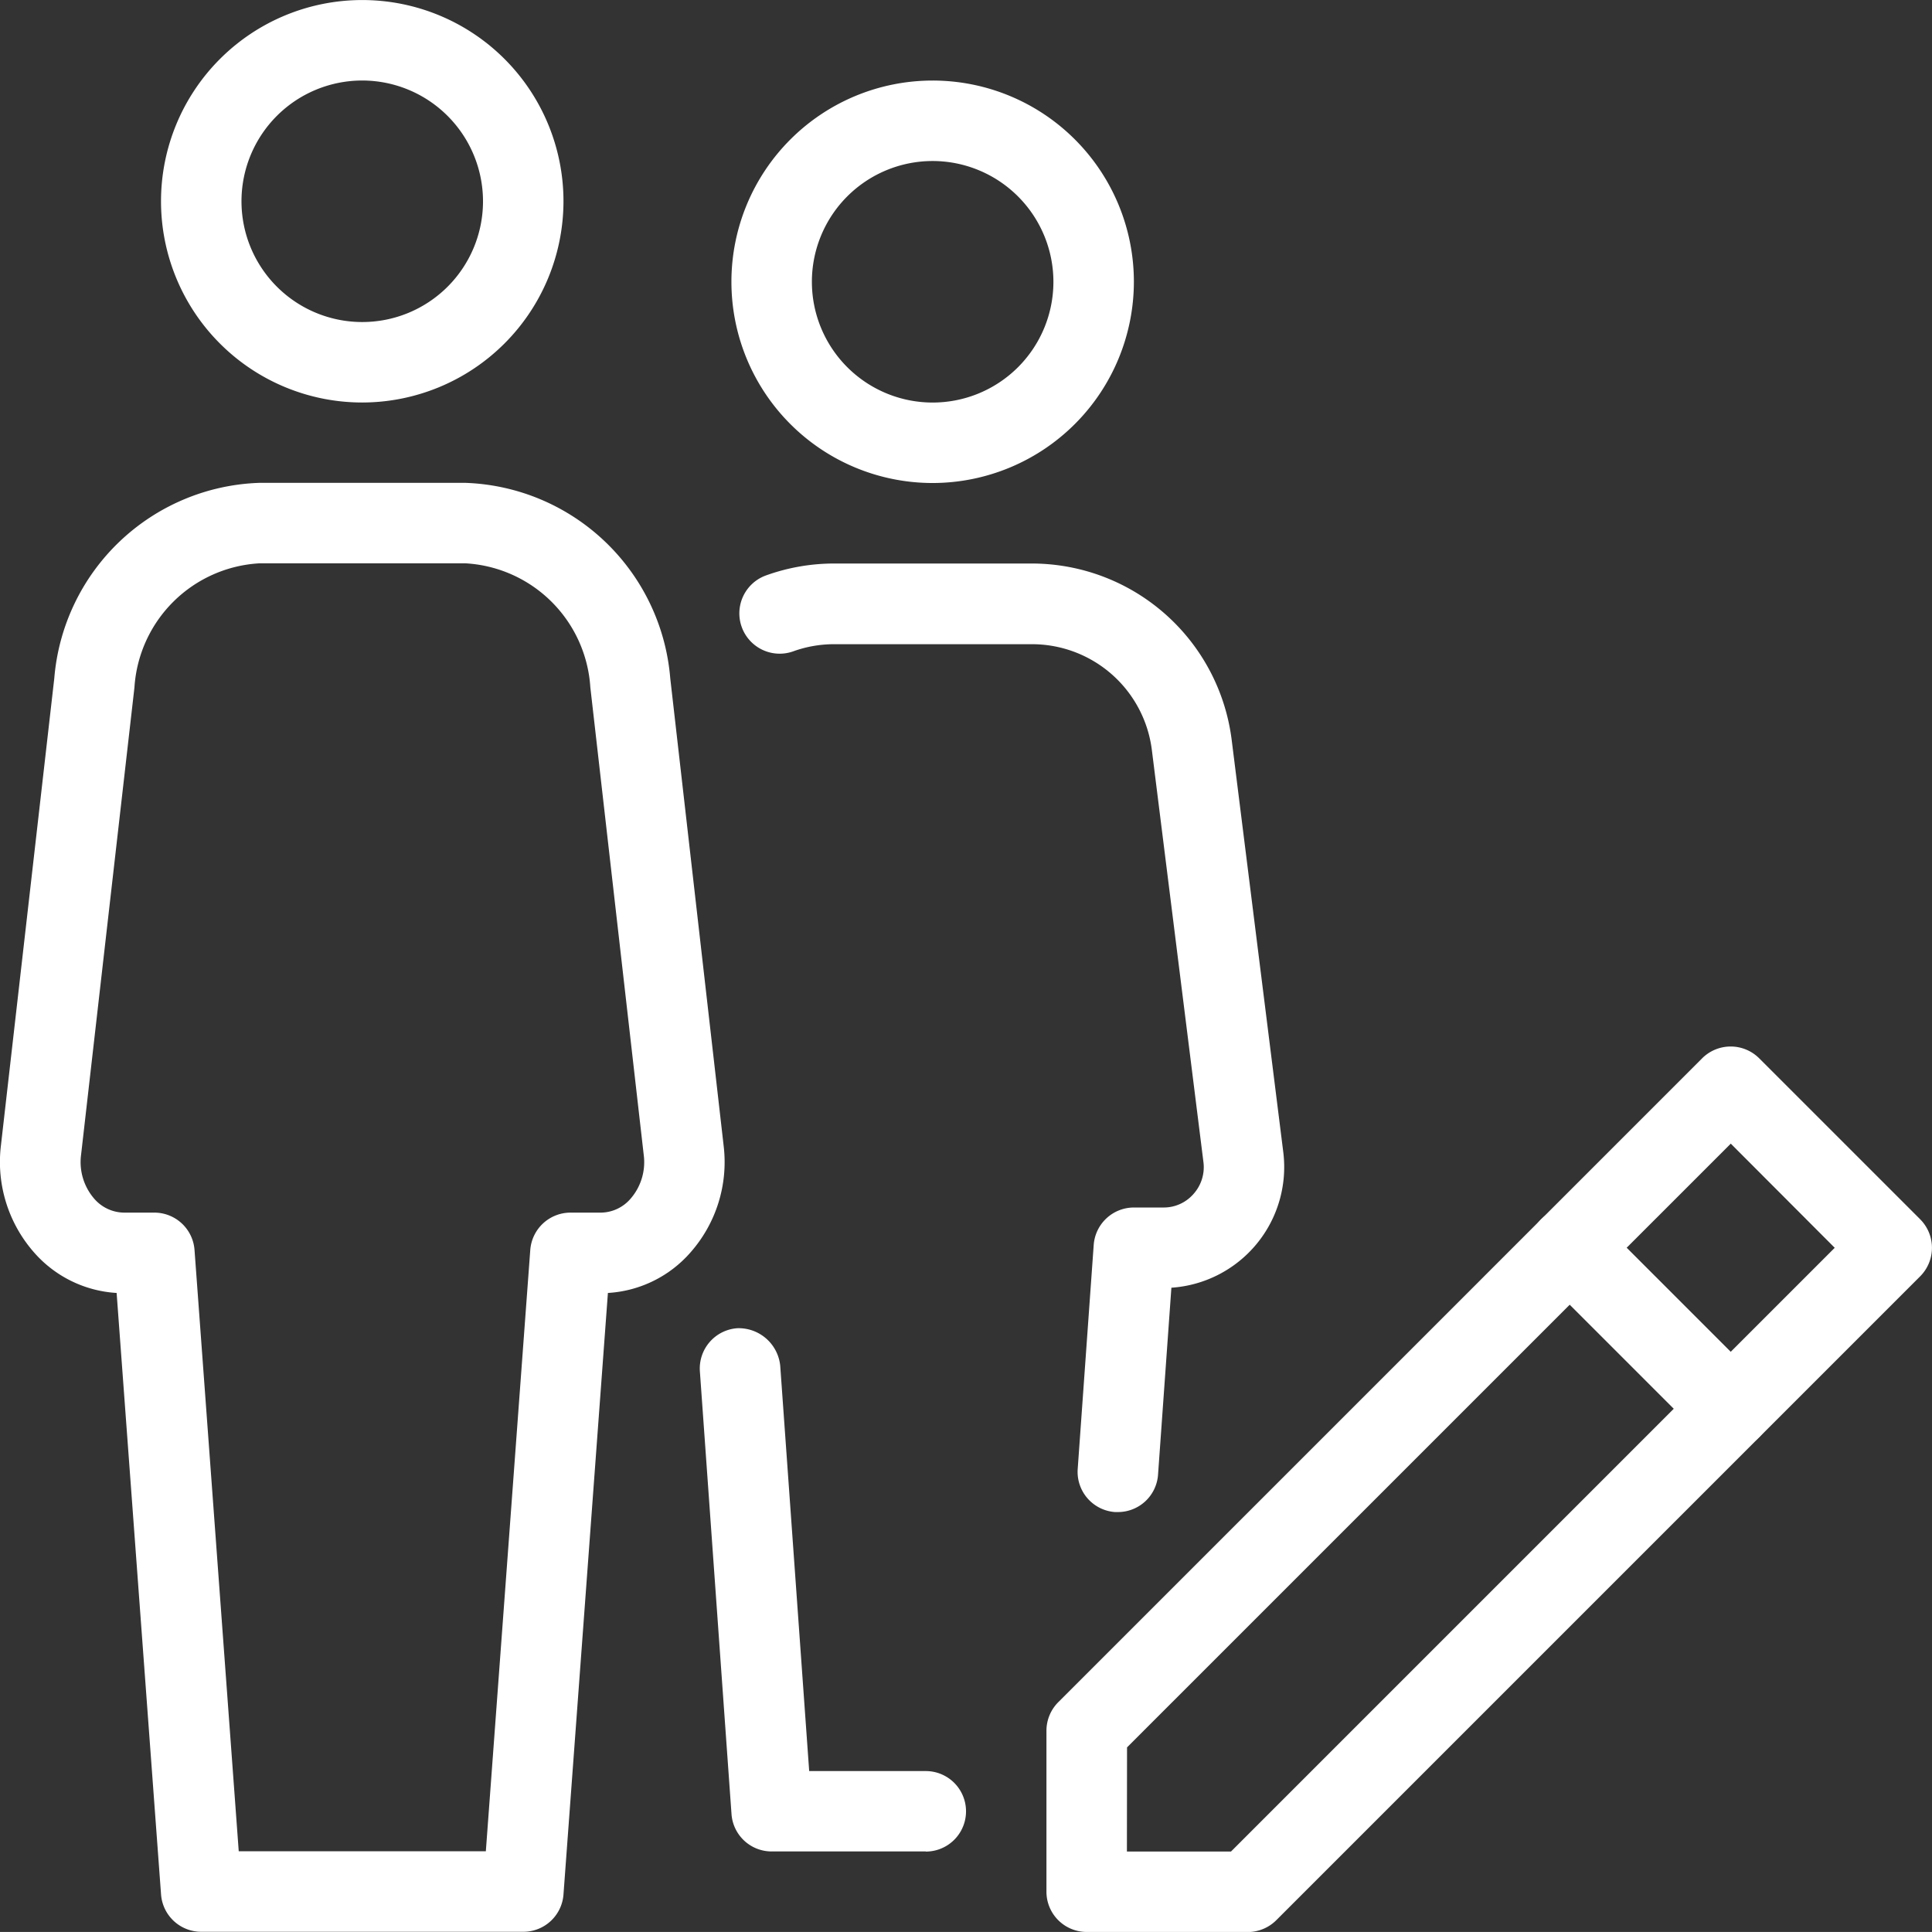
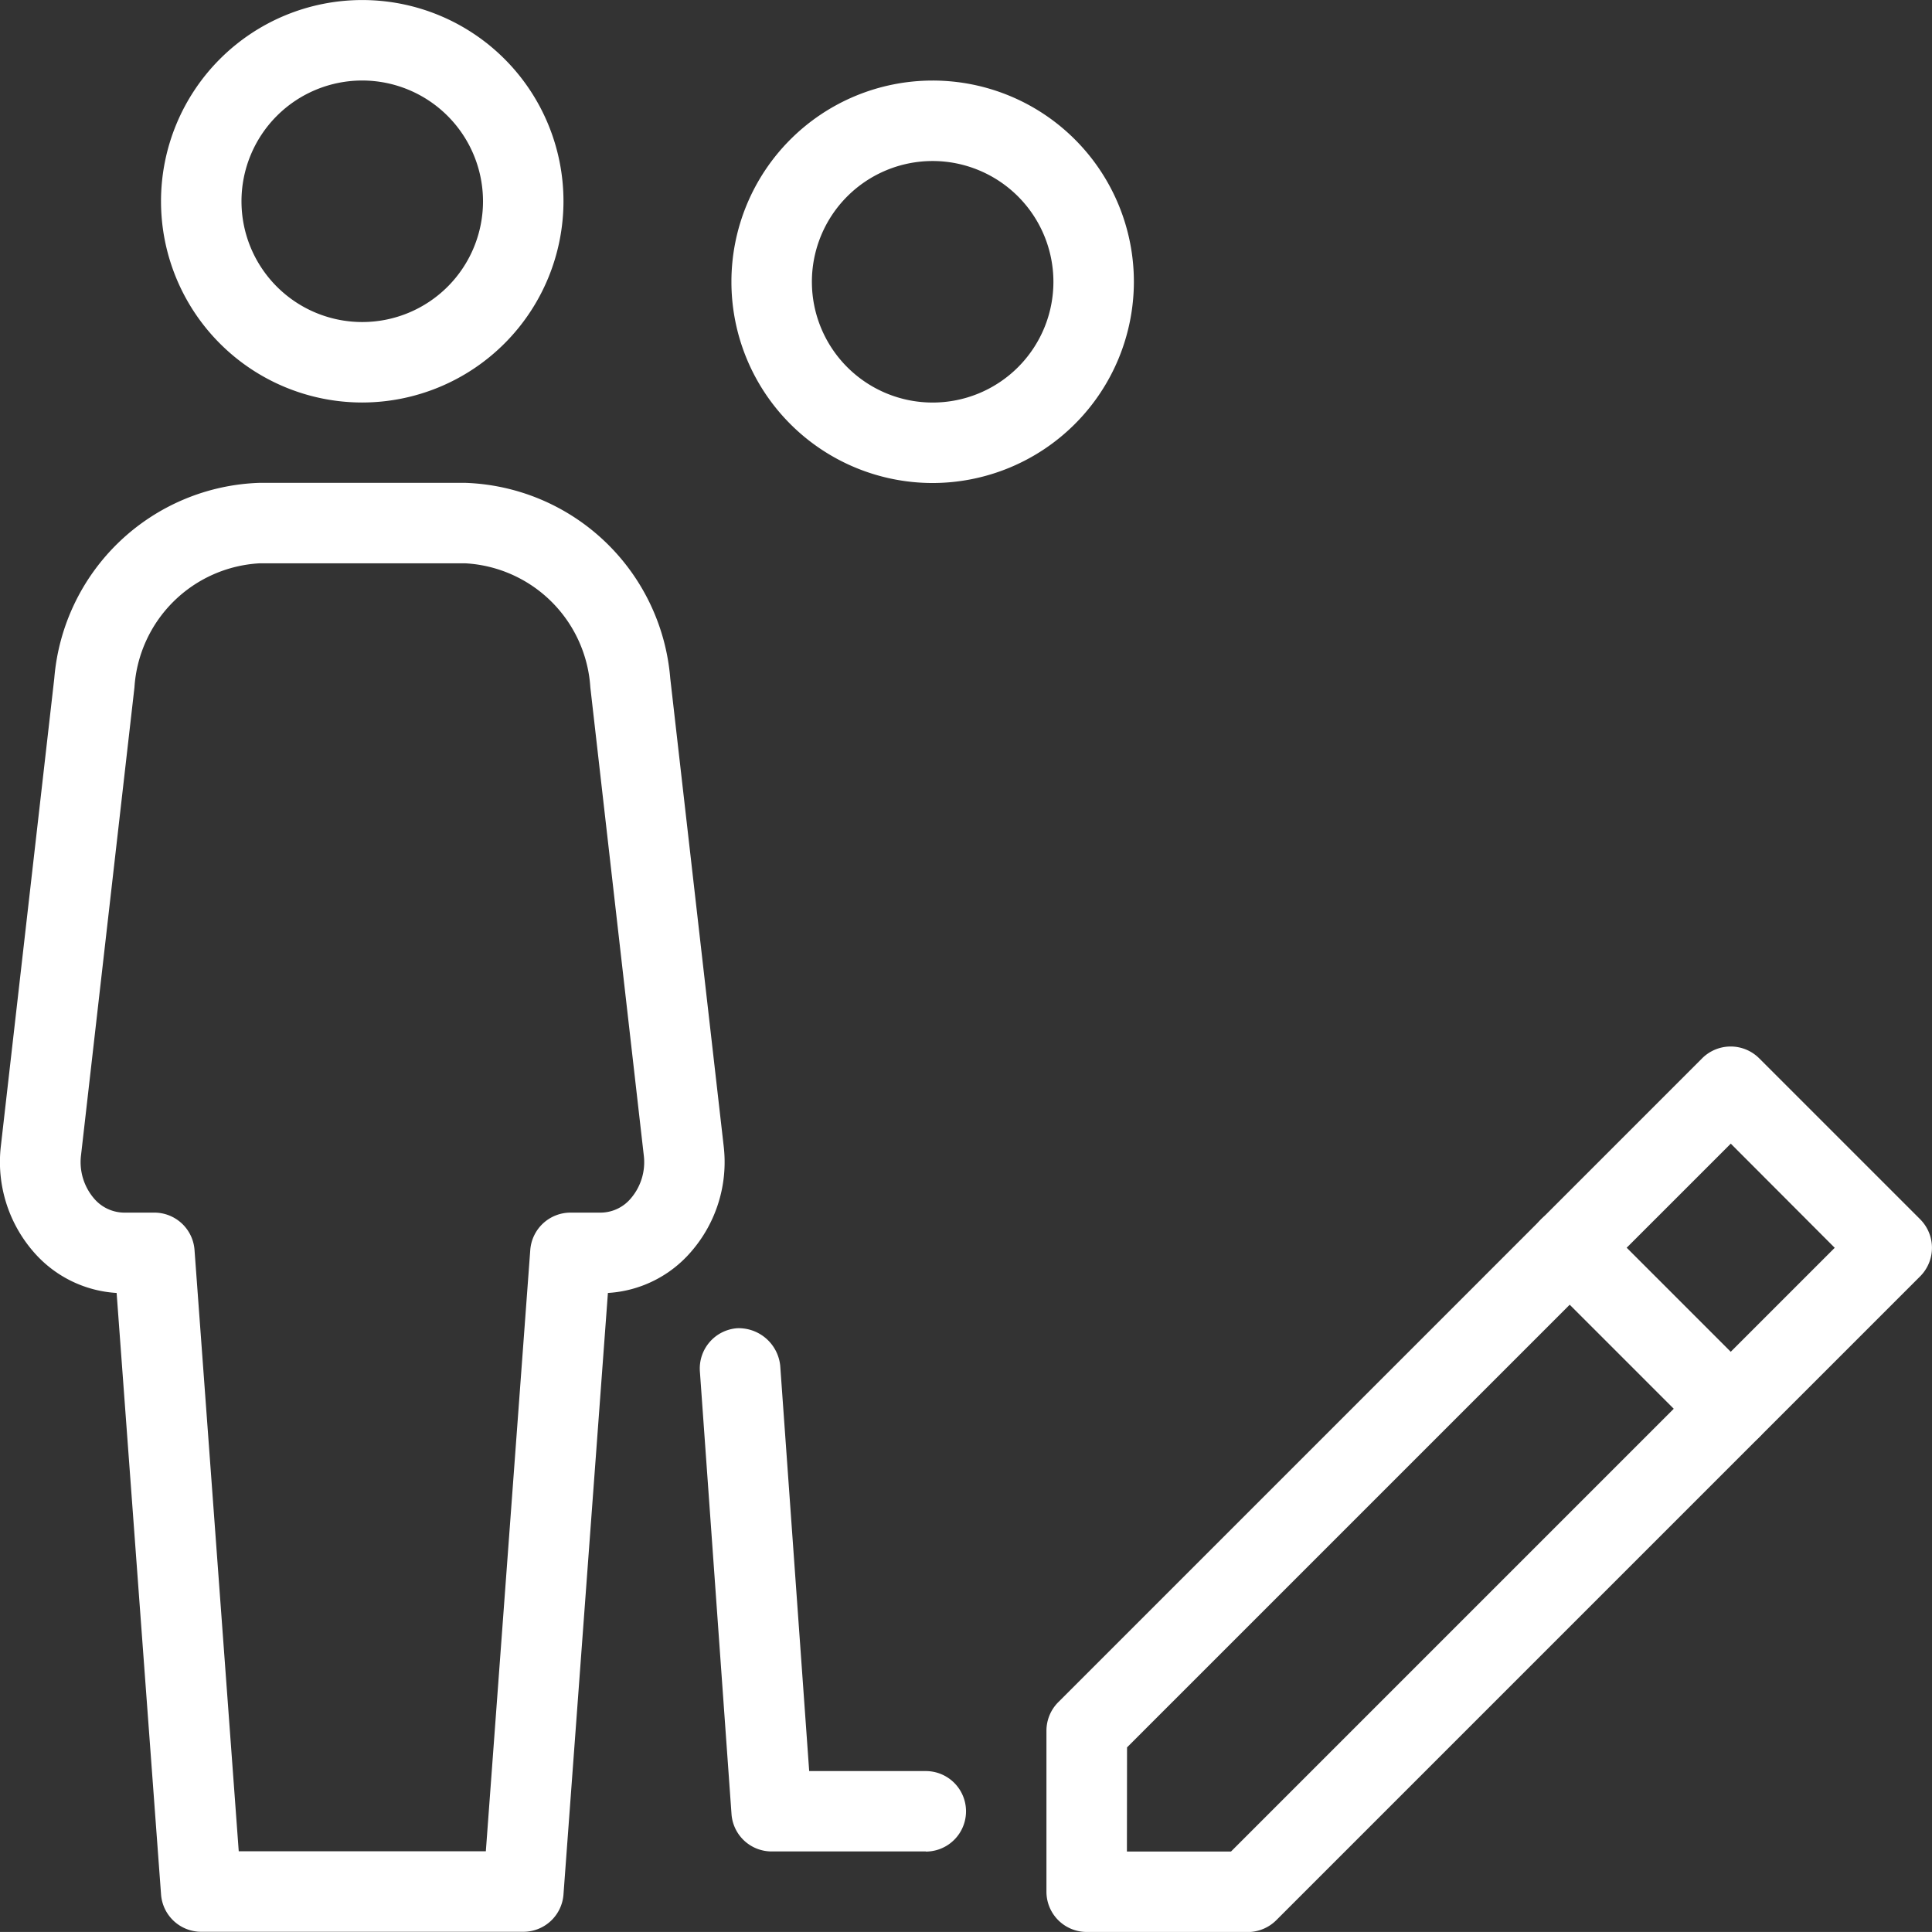
<svg xmlns="http://www.w3.org/2000/svg" width="45.739" height="45.738" viewBox="0 0 45.739 45.738">
  <rect x="0" y="0" width="45.739" height="45.738" fill="#333333" stroke="none" />
  <g id="Group_7532" data-name="Group 7532" transform="translate(-624 -3001.5)">
    <path id="Path_11635" data-name="Path 11635" d="M641.764,3035.463h-3.812a.953.953,0,0,1-.953-.953V3030.7a.959.959,0,0,1,.278-.675l15.246-15.246a.956.956,0,0,1,1.349,0l3.812,3.812a.956.956,0,0,1,0,1.35l-15.246,15.246a.96.96,0,0,1-.675.278m-2.859-1.906h2.464l14.293-14.293L653.2,3016.8l-14.293,14.293Z" transform="translate(11.775 11.775)" fill="#fff" />
    <path id="Path_11636" data-name="Path 11636" d="M647.765,3022.217a.957.957,0,0,1-.675-.278l-3.812-3.811a.954.954,0,0,1,1.349-1.35l3.811,3.812a.953.953,0,0,1-.675,1.627" transform="translate(17.209 13.586)" fill="#fff" />
    <path id="Path_11637" data-name="Path 11637" d="M637.85,3012.029a4.764,4.764,0,1,1,4.764-4.765,4.769,4.769,0,0,1-4.764,4.765m0-7.623a2.859,2.859,0,1,0,2.859,2.858,2.862,2.862,0,0,0-2.859-2.858" transform="translate(8.23 0.906)" fill="#fff" />
    <path id="Path_11638" data-name="Path 11638" d="M636.387,3041.8h-7.623a.954.954,0,0,1-.951-.882l-1.052-14.242a2.819,2.819,0,0,1-1.957-.962,3.241,3.241,0,0,1-.783-2.521l1.264-11.067a5.042,5.042,0,0,1,4.86-4.629h4.865a5.041,5.041,0,0,1,4.858,4.629l1.264,11.067a3.233,3.233,0,0,1-.783,2.521,2.816,2.816,0,0,1-1.957.962l-1.052,14.242a.953.953,0,0,1-.951.882m-6.737-1.906h5.85l1.052-14.238a.956.956,0,0,1,.951-.882h.724a.939.939,0,0,0,.7-.33,1.319,1.319,0,0,0,.311-1.035l-1.264-11.069a3.14,3.14,0,0,0-2.963-2.938h-4.865a3.143,3.143,0,0,0-2.965,2.938l-1.264,11.069a1.326,1.326,0,0,0,.311,1.035.946.946,0,0,0,.7.33h.724a.954.954,0,0,1,.951.882Z" transform="translate(0 5.434)" fill="#fff" />
    <path id="Path_11639" data-name="Path 11639" d="M630.764,3011.029a4.764,4.764,0,1,1,4.764-4.765,4.769,4.769,0,0,1-4.764,4.765m0-7.623a2.859,2.859,0,1,0,2.859,2.858,2.862,2.862,0,0,0-2.859-2.858" transform="translate(1.812)" fill="#fff" />
    <path id="Path_11640" data-name="Path 11640" d="M638.043,3030.388h-3.648a.952.952,0,0,1-.951-.886l-.749-10.483a.956.956,0,0,1,.884-1.018.989.989,0,0,1,1.018.884l.686,9.6h2.76a.953.953,0,0,1,0,1.906" transform="translate(7.874 14.944)" fill="#fff" />
-     <path id="Path_11641" data-name="Path 11641" d="M642.147,3030.957c-.025,0-.046,0-.071,0a.954.954,0,0,1-.882-1.02l.379-5.305a.955.955,0,0,1,.951-.885h.7a.933.933,0,0,0,.713-.322.949.949,0,0,0,.234-.751l-1.222-9.763a2.861,2.861,0,0,0-2.836-2.5h-4.705a2.847,2.847,0,0,0-.951.17.953.953,0,0,1-.637-1.8,4.765,4.765,0,0,1,1.588-.28h4.705a4.771,4.771,0,0,1,4.726,4.173l1.222,9.763a2.863,2.863,0,0,1-2.649,3.209l-.316,4.427a.952.952,0,0,1-.949.884" transform="translate(8.32 6.34)" fill="#fff" />
  </g>
</svg>